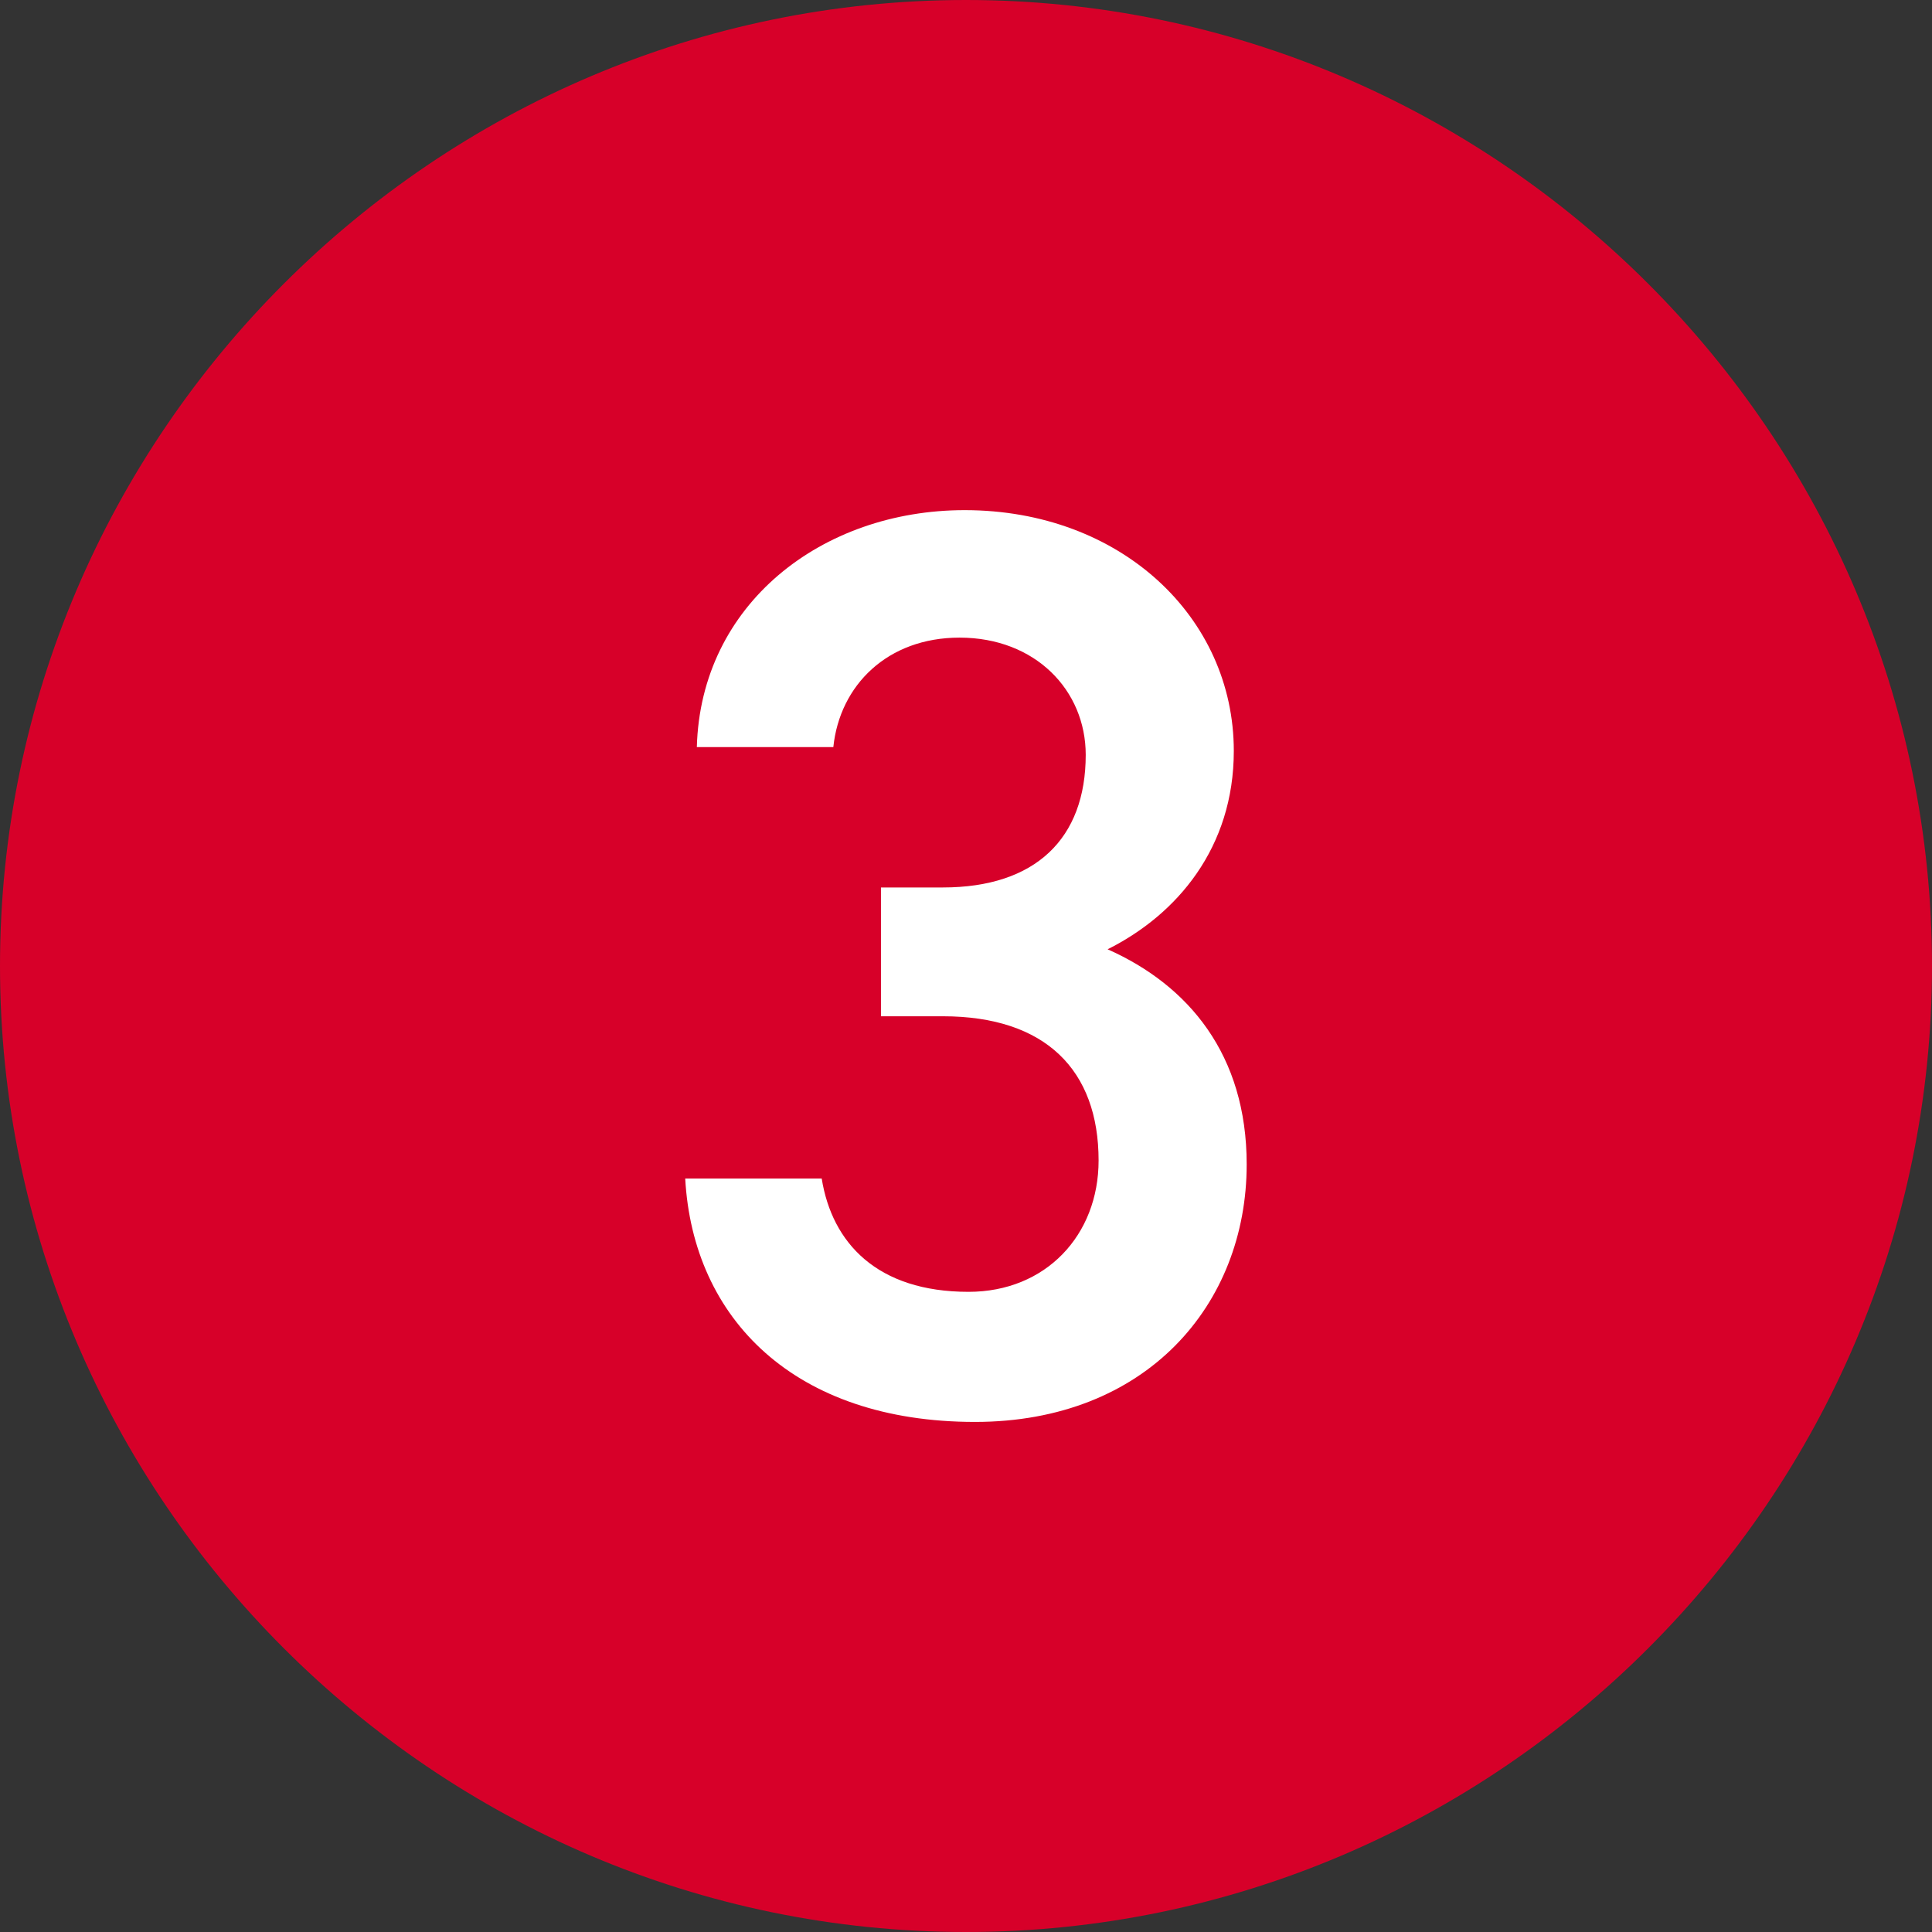
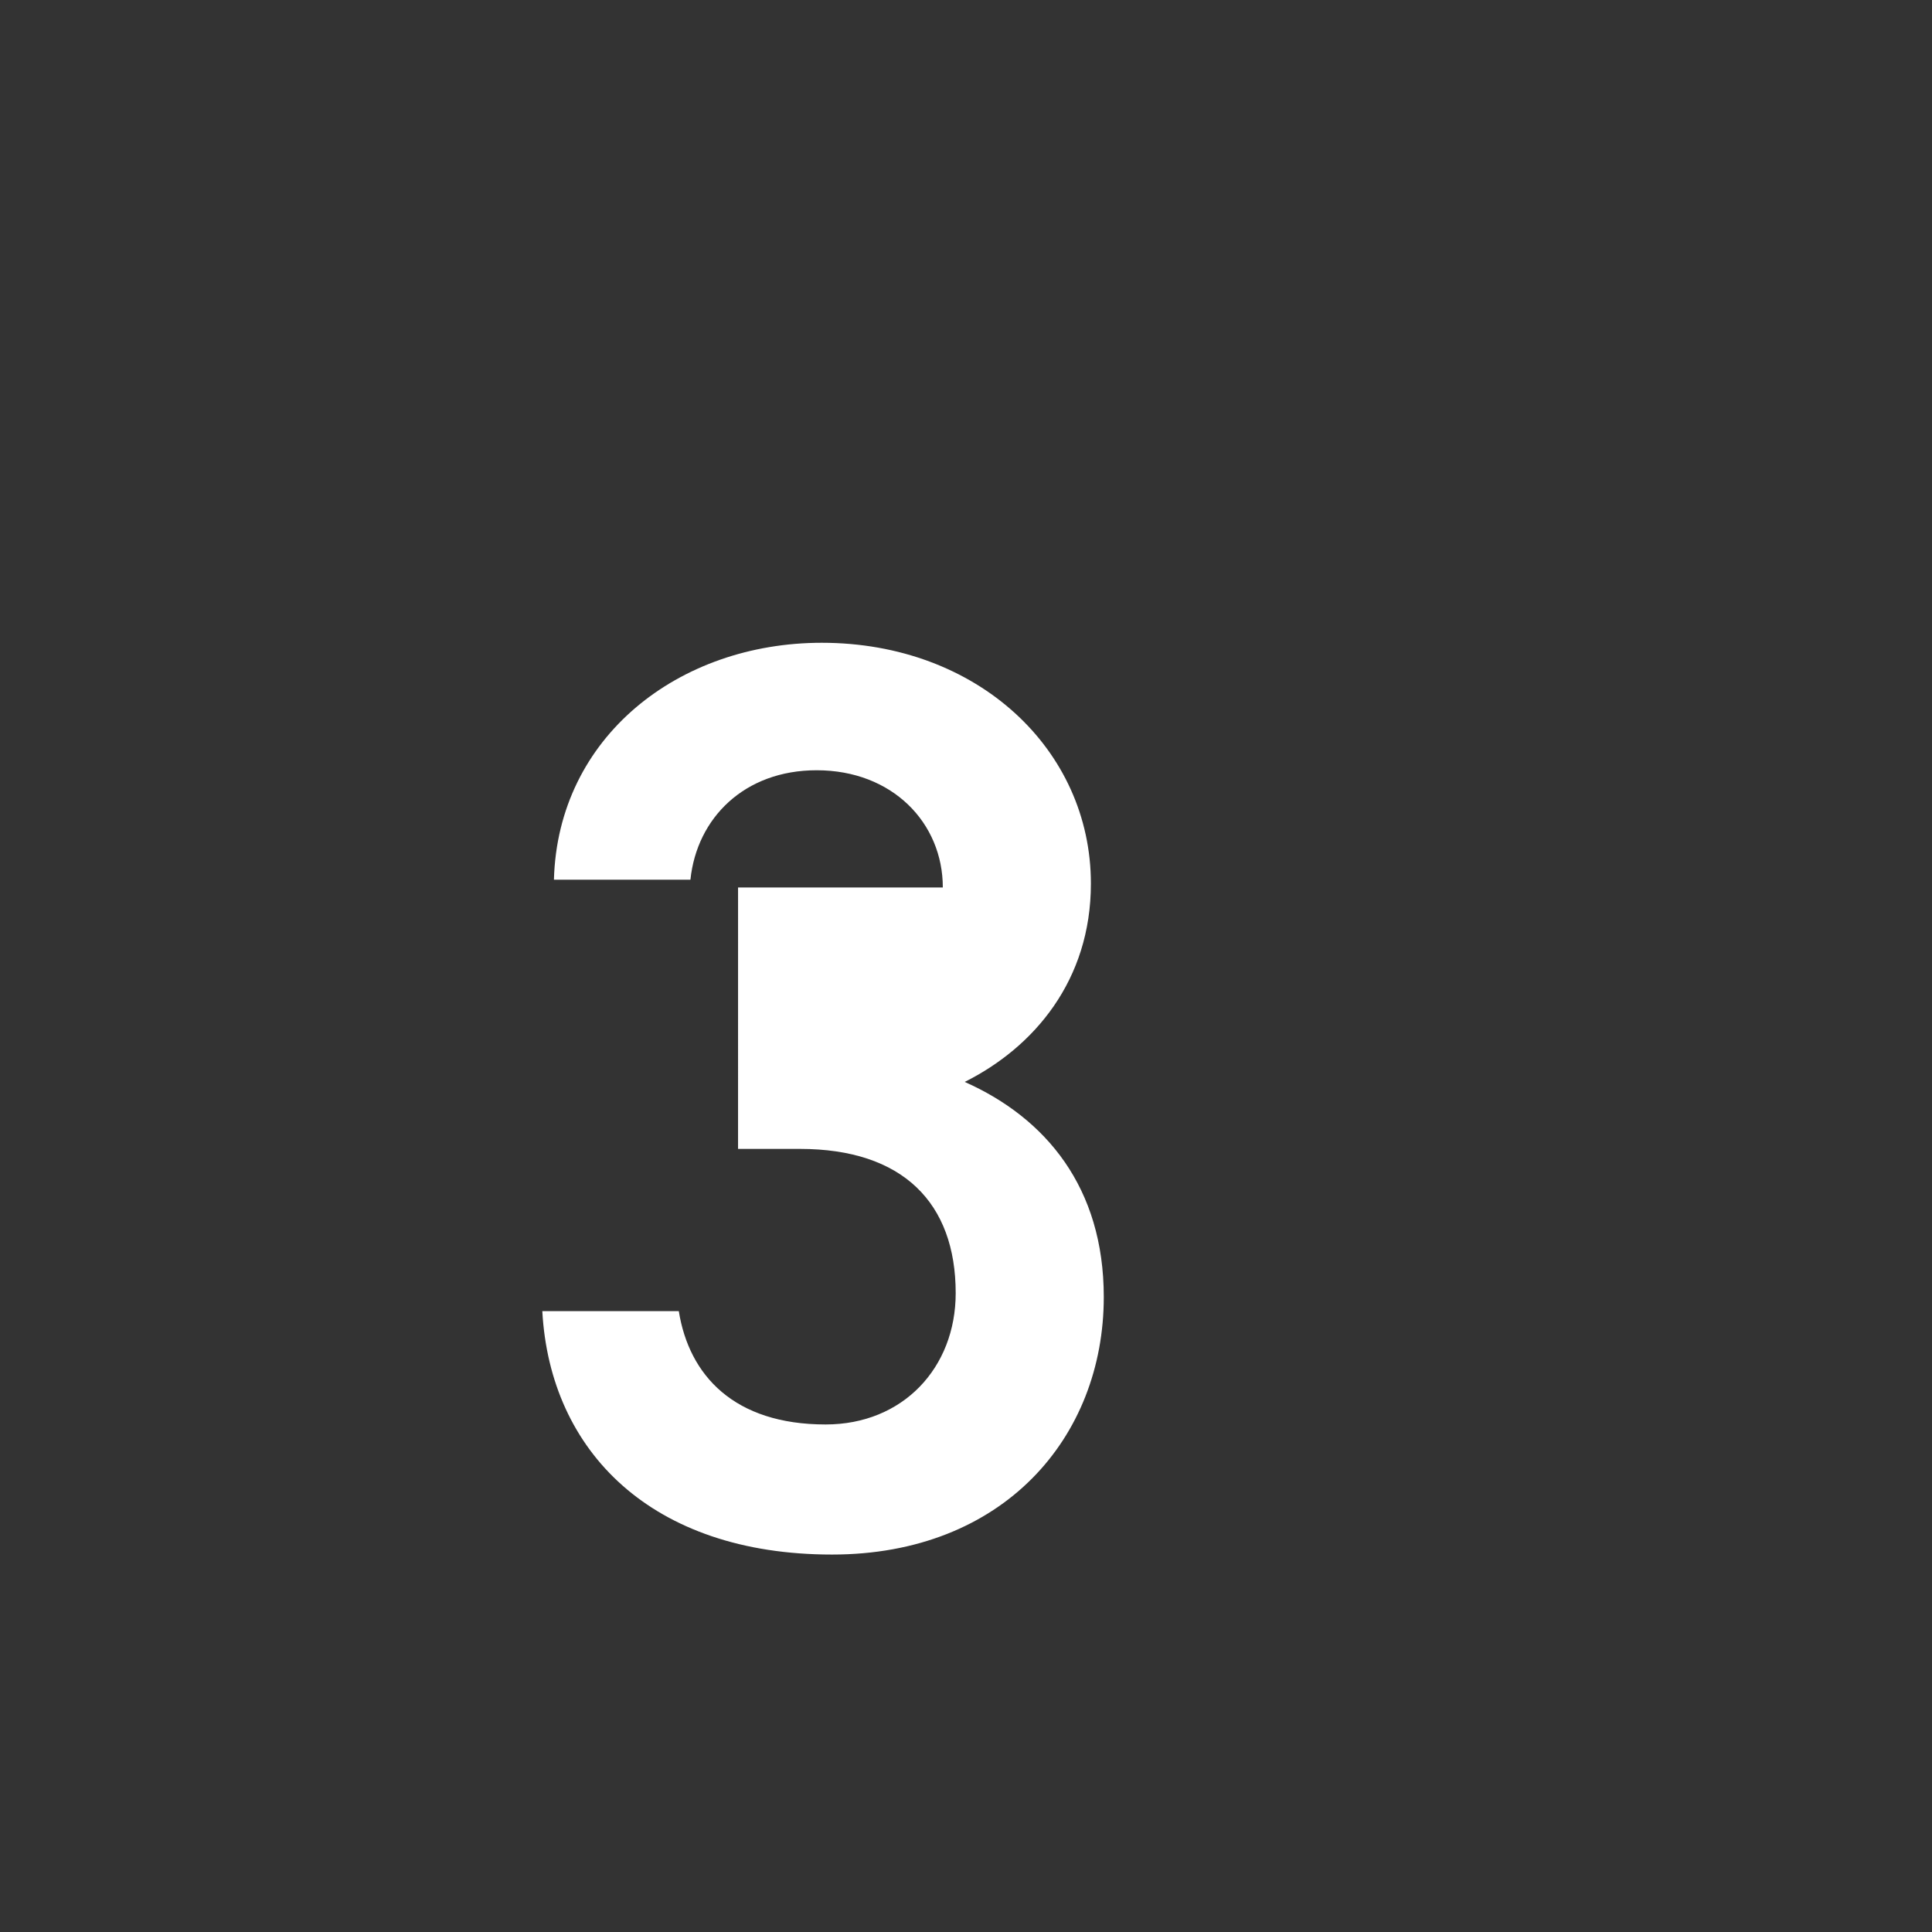
<svg xmlns="http://www.w3.org/2000/svg" version="1.1" id="レイヤー_1" x="0px" y="0px" width="60px" height="60px" viewBox="0 0 60 60" style="enable-background:new 0 0 60 60;" xml:space="preserve">
  <rect x="0" y="0" width="60" height="60" fill="#333333" stroke="none" />
  <style type="text/css">
	.st0{fill:#D70029;}
	.st1{fill:#FFFFFF;}
</style>
-   <path class="st0" d="M30,60L30,60C13.5,60,0,46.5,0,30l0,0C0,13.5,13.5,0,30,0l0,0c16.5,0,30,13.5,30,30l0,0C60,46.5,46.5,60,30,60z  " />
  <g>
    <g>
      <g>
-         <path class="st1" d="M27.36,27.561h1.92c2.879,0,4.438-1.52,4.438-4.119c0-2-1.56-3.64-3.919-3.64     c-2.239,0-3.72,1.48-3.919,3.399h-4.239c0.119-4.439,3.879-7.358,8.318-7.358c4.839,0,8.358,3.319,8.358,7.479     c0,3-1.76,5.079-3.919,6.159c2.52,1.12,4.319,3.279,4.319,6.679c0,4.359-3.12,7.999-8.439,7.999c-5.599,0-8.758-3.2-8.998-7.559     h4.239c0.32,1.999,1.72,3.519,4.56,3.519c2.399,0,4.039-1.76,4.039-4.079c0-2.8-1.64-4.479-4.839-4.479h-1.92V27.561z" />
+         <path class="st1" d="M27.36,27.561h1.92c0-2-1.56-3.64-3.919-3.64     c-2.239,0-3.72,1.48-3.919,3.399h-4.239c0.119-4.439,3.879-7.358,8.318-7.358c4.839,0,8.358,3.319,8.358,7.479     c0,3-1.76,5.079-3.919,6.159c2.52,1.12,4.319,3.279,4.319,6.679c0,4.359-3.12,7.999-8.439,7.999c-5.599,0-8.758-3.2-8.998-7.559     h4.239c0.32,1.999,1.72,3.519,4.56,3.519c2.399,0,4.039-1.76,4.039-4.079c0-2.8-1.64-4.479-4.839-4.479h-1.92V27.561z" />
      </g>
    </g>
  </g>
</svg>